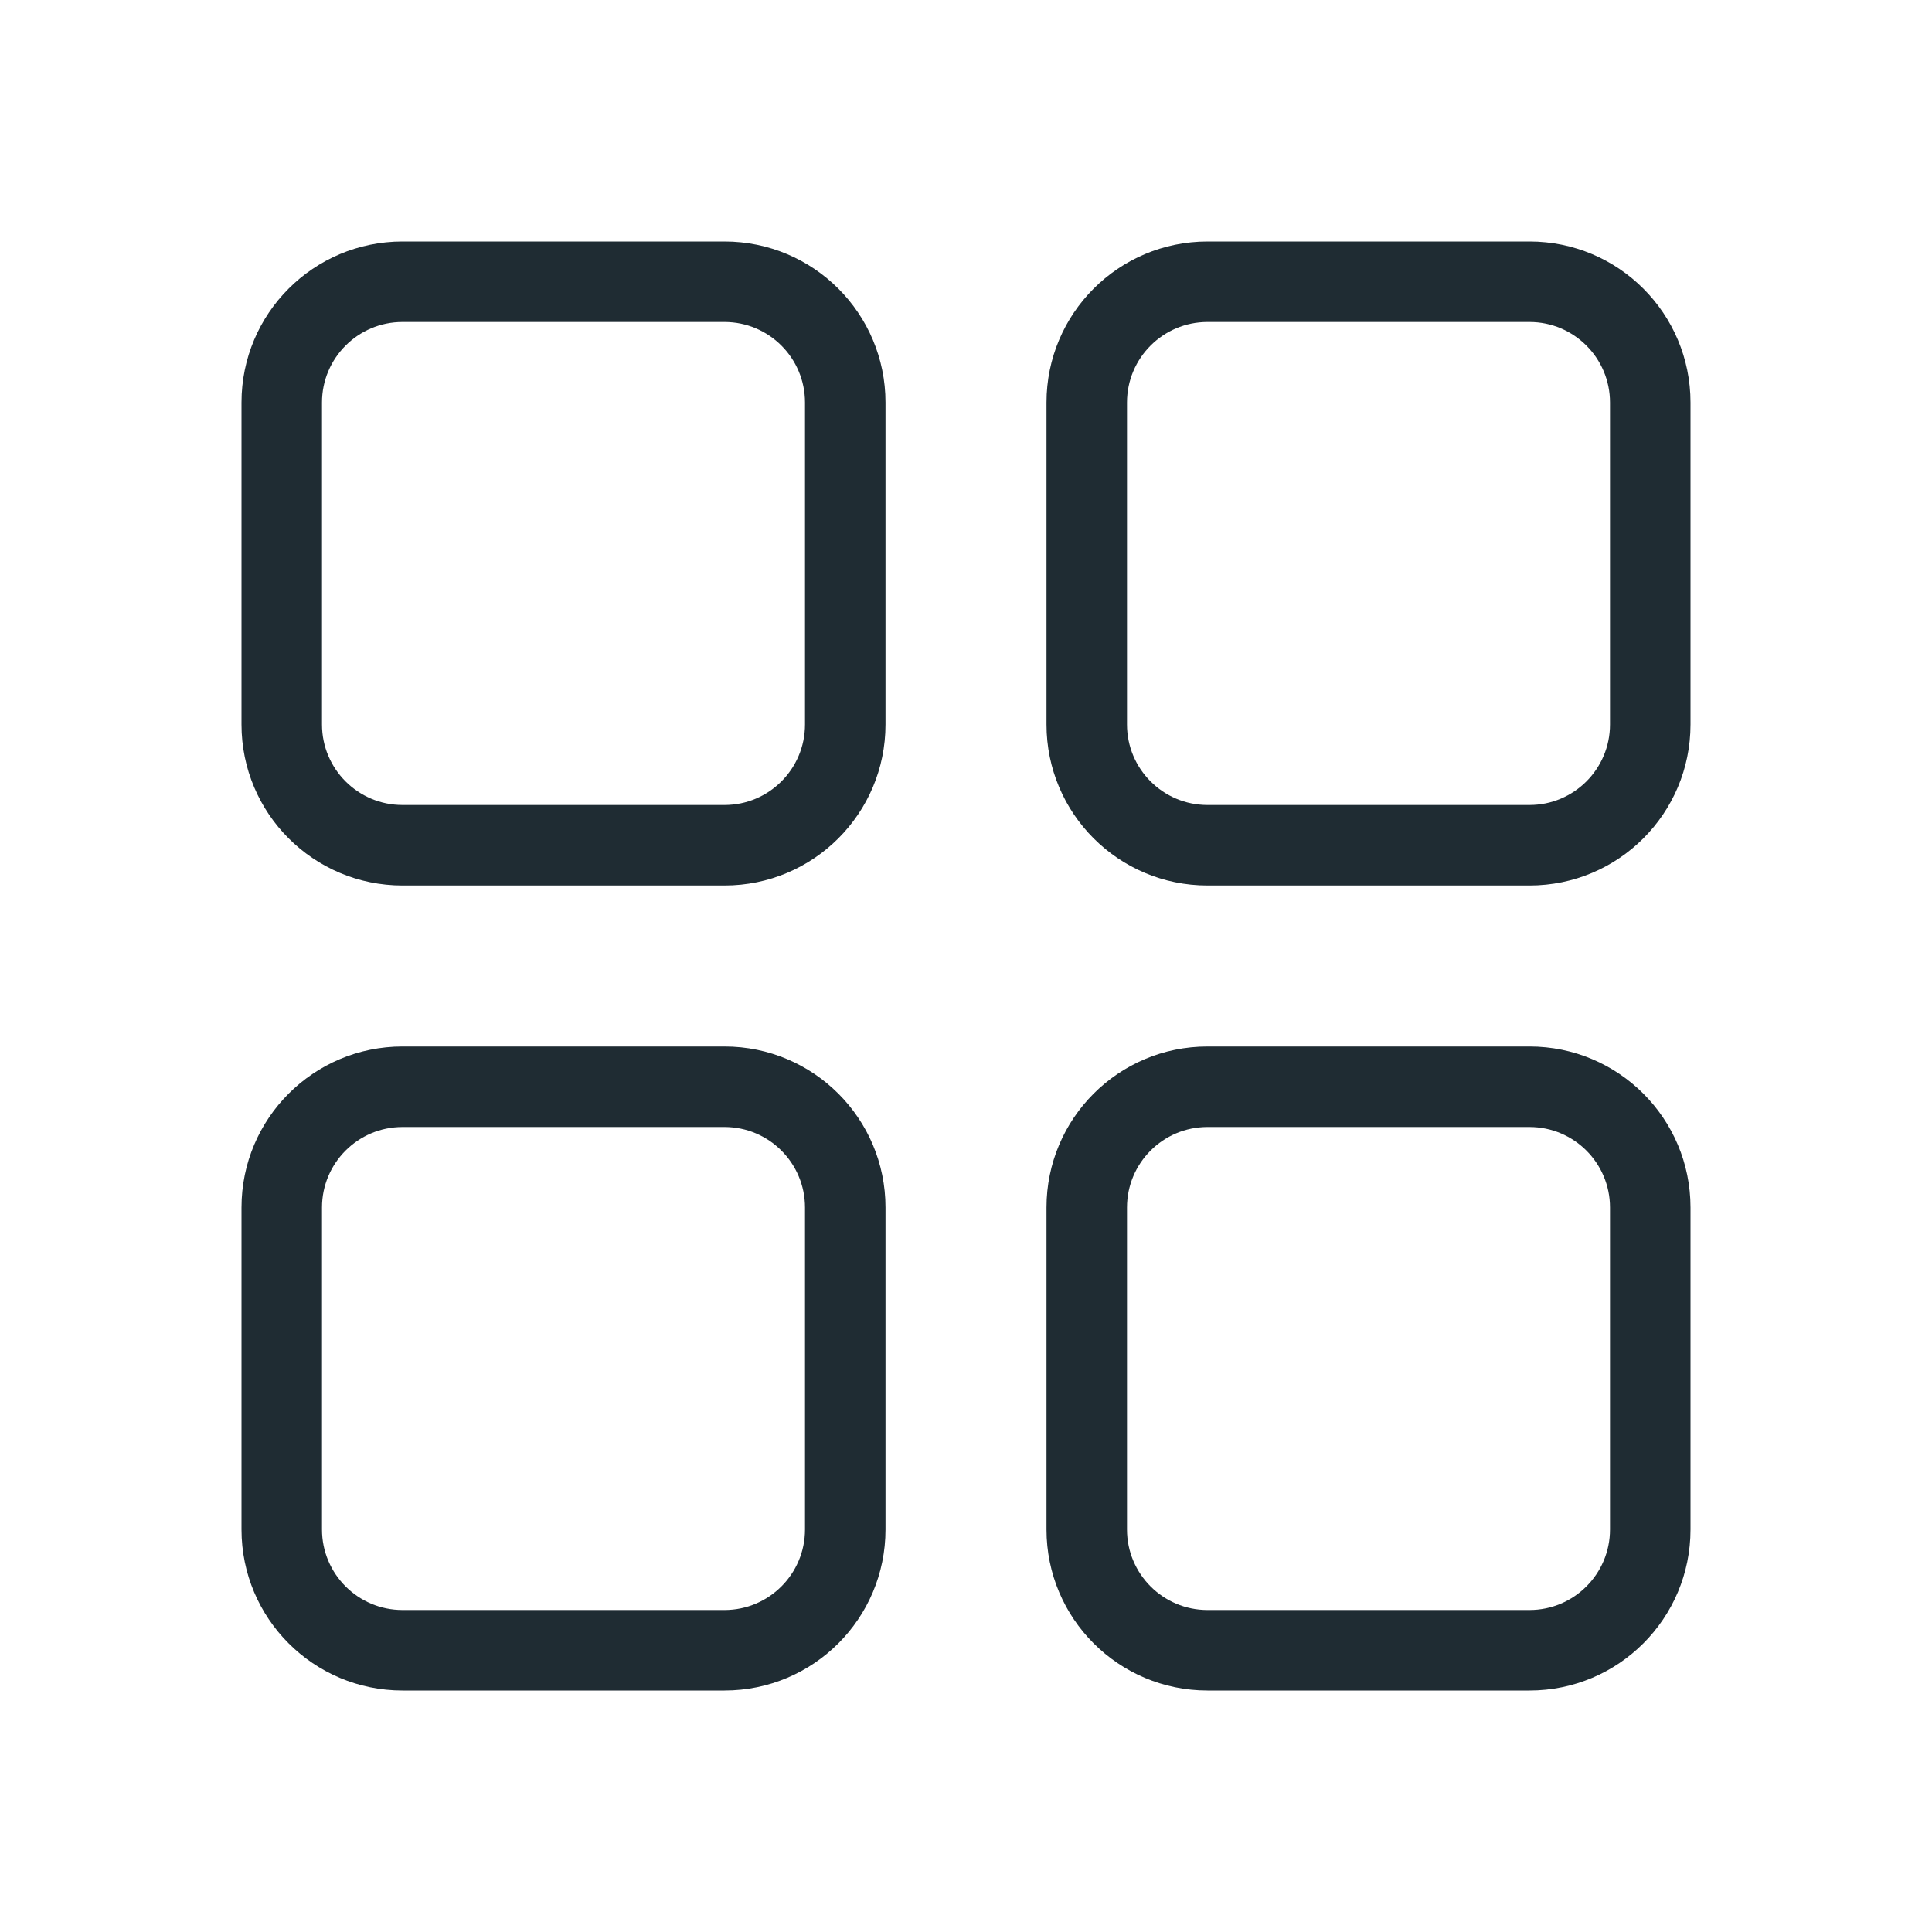
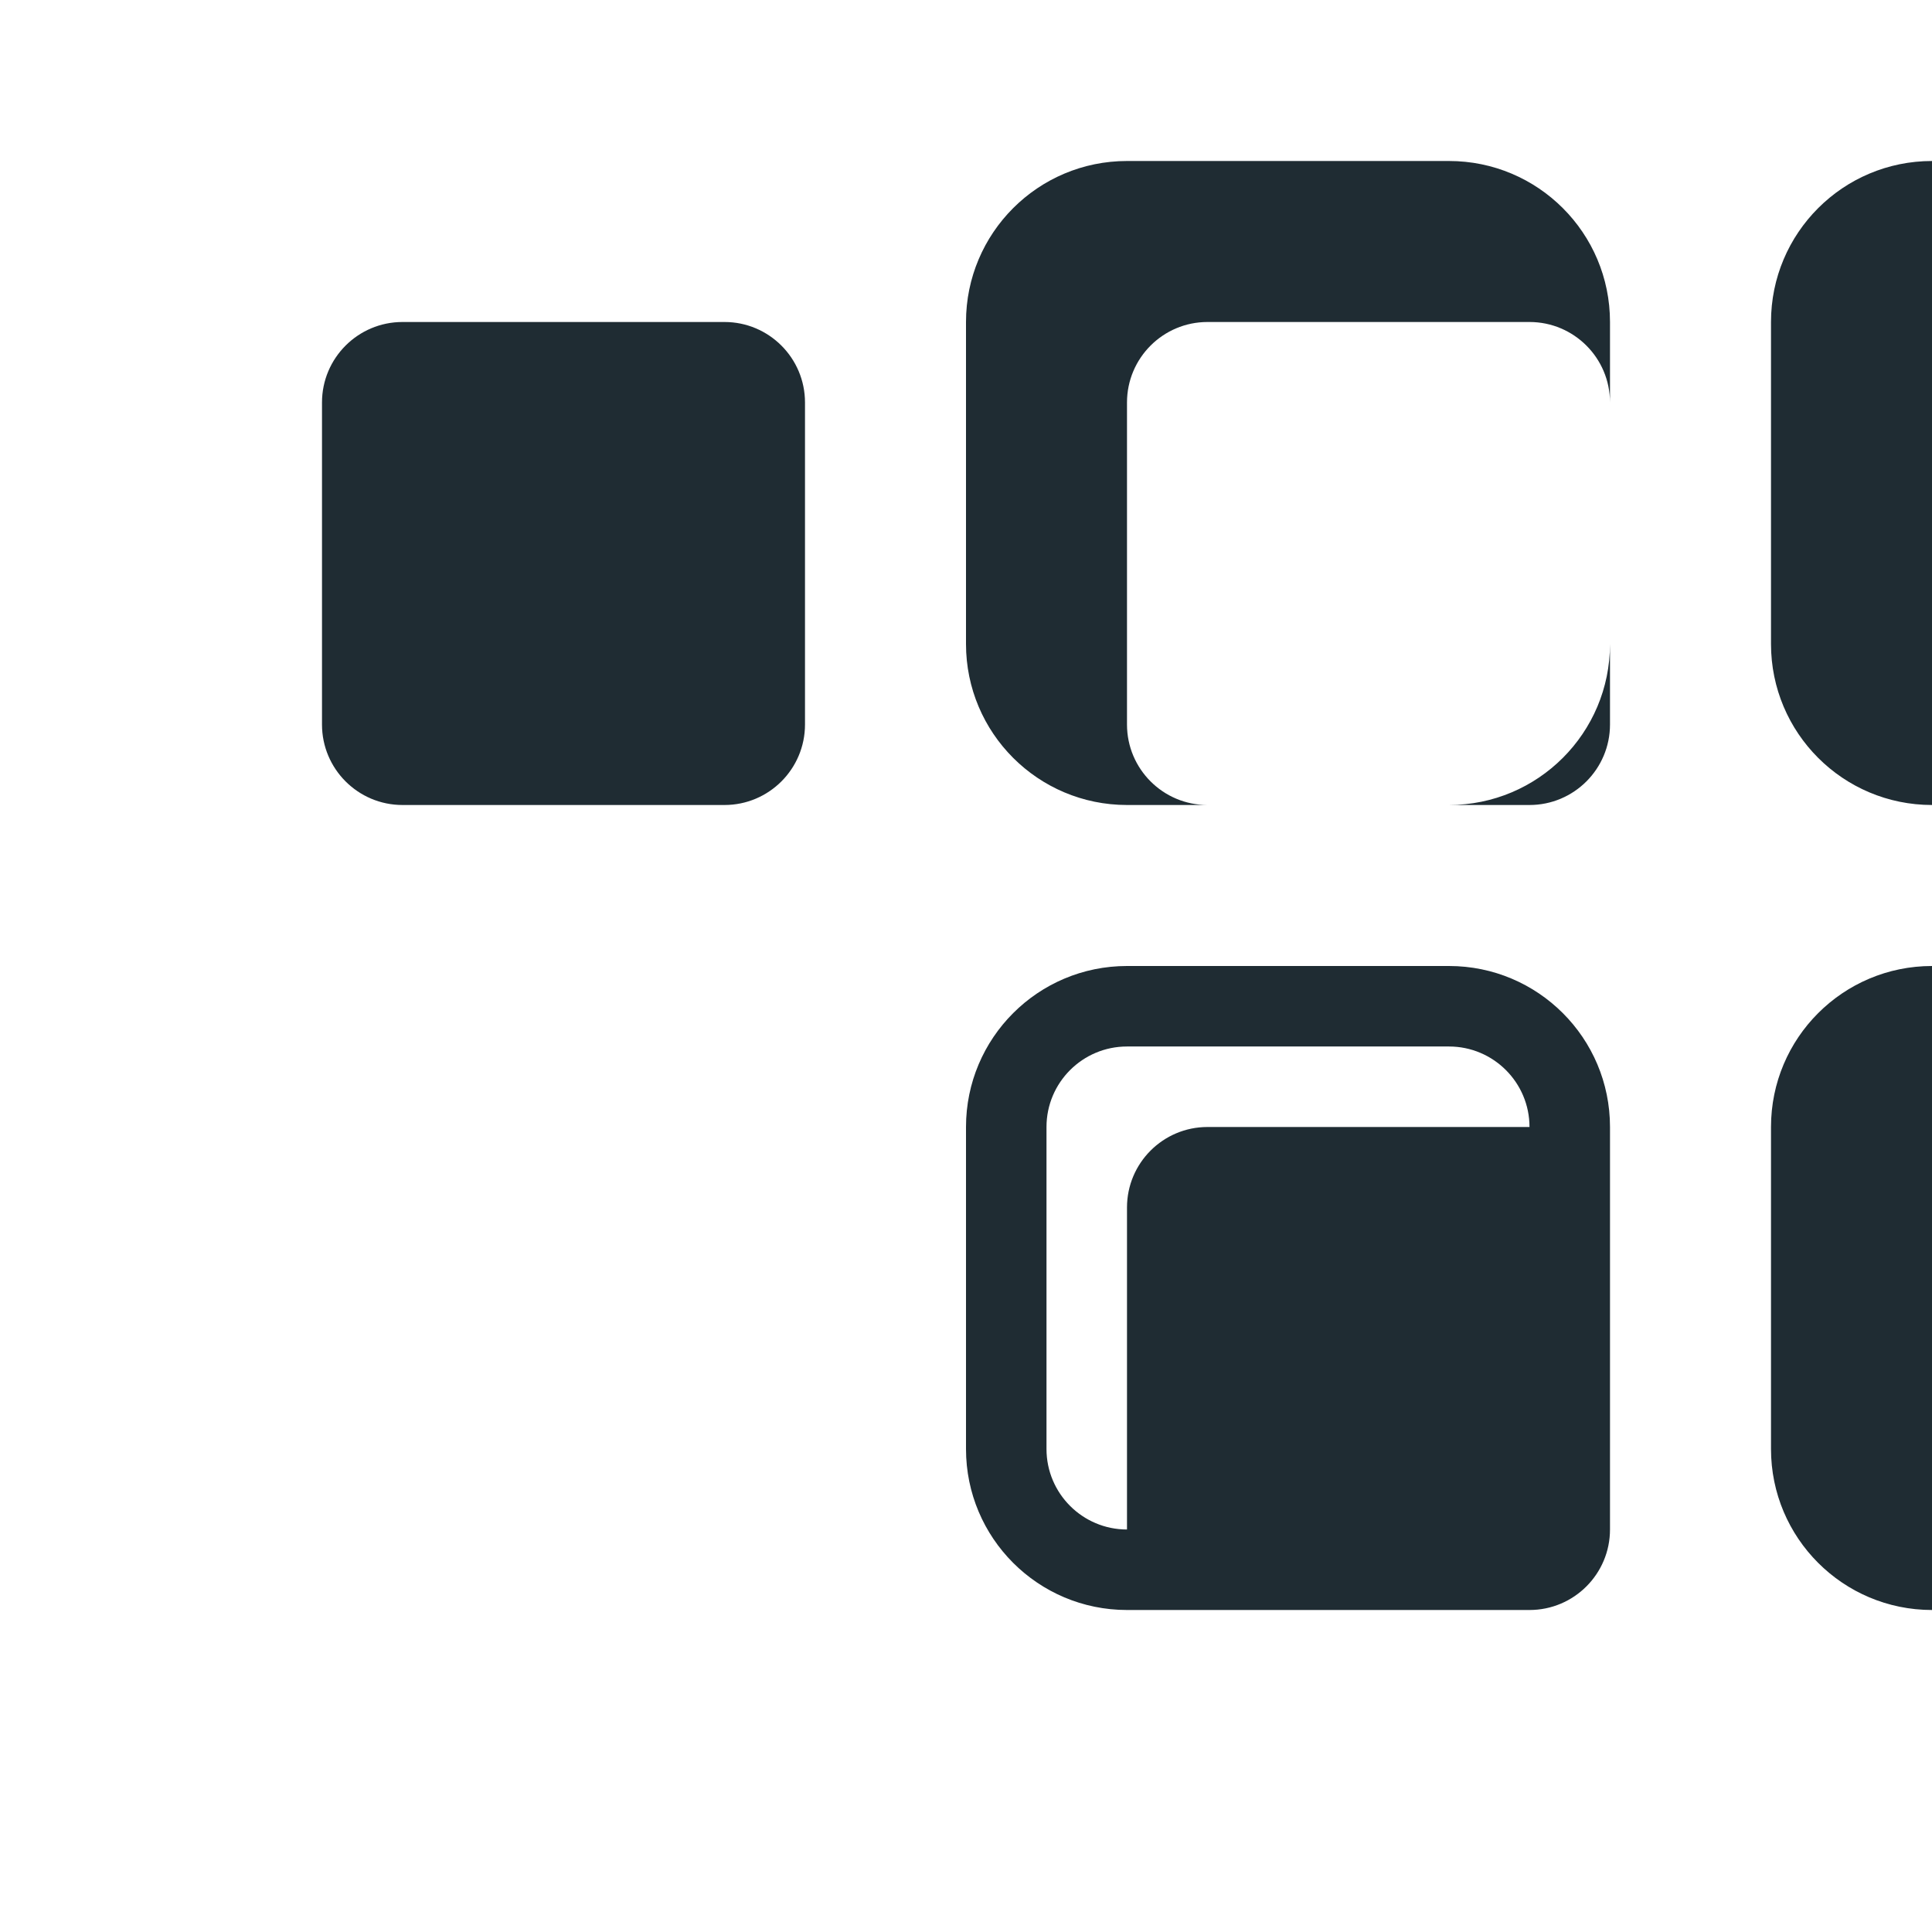
<svg xmlns="http://www.w3.org/2000/svg" viewBox="0 0 24 24">
-   <path d="m20 5v4c0 0.552-0.448 1-1 1h-4c-0.552 0-1-0.448-1-1v-4c0-0.552 0.448-1 1-1h4c0.552 0 1 0.448 1 1zm-10 0v4c0 0.552-0.448 1-1 1h-4c-0.552 0-1-0.448-1-1v-4c0-0.552 0.448-1 1-1h4c0.552 0 1 0.448 1 1zm9 9h-4c-0.552 0-1 0.448-1 1v4c0 0.552 0.448 1 1 1h4c0.552 0 1-0.448 1-1v-4c0-0.552-0.448-1-1-1zm-9 1v4c0 0.552-0.448 1-1 1h-4c-0.552 0-1-0.448-1-1v-4c0-0.552 0.448-1 1-1h4c0.552 0 1 0.448 1 1zm-5-12c-1.105 0-2 0.895-2 2v4c0 1.105 0.895 2 2 2h4c1.105 0 2-0.895 2-2v-4c0-1.105-0.895-2-2-2zm10 0c-1.105 0-2 0.895-2 2v4c0 1.105 0.895 2 2 2h4c1.105 0 2-0.895 2-2v-4c0-1.105-0.895-2-2-2zm-2 12c0-1.105 0.895-2 2-2h4c1.105 0 2 0.895 2 2v4c0 1.105-0.895 2-2 2h-4c-1.105 0-2-0.895-2-2zm-8-2c-1.105 0-2 0.895-2 2v4c0 1.105 0.895 2 2 2h4c1.105 0 2-0.895 2-2v-4c0-1.105-0.895-2-2-2z" clip-rule="evenodd" fill="#1f2c33" />
+   <path d="m20 5v4c0 0.552-0.448 1-1 1h-4c-0.552 0-1-0.448-1-1v-4c0-0.552 0.448-1 1-1h4c0.552 0 1 0.448 1 1zm-10 0v4c0 0.552-0.448 1-1 1h-4c-0.552 0-1-0.448-1-1v-4c0-0.552 0.448-1 1-1h4c0.552 0 1 0.448 1 1zm9 9h-4c-0.552 0-1 0.448-1 1v4c0 0.552 0.448 1 1 1h4c0.552 0 1-0.448 1-1v-4c0-0.552-0.448-1-1-1zv4c0 0.552-0.448 1-1 1h-4c-0.552 0-1-0.448-1-1v-4c0-0.552 0.448-1 1-1h4c0.552 0 1 0.448 1 1zm-5-12c-1.105 0-2 0.895-2 2v4c0 1.105 0.895 2 2 2h4c1.105 0 2-0.895 2-2v-4c0-1.105-0.895-2-2-2zm10 0c-1.105 0-2 0.895-2 2v4c0 1.105 0.895 2 2 2h4c1.105 0 2-0.895 2-2v-4c0-1.105-0.895-2-2-2zm-2 12c0-1.105 0.895-2 2-2h4c1.105 0 2 0.895 2 2v4c0 1.105-0.895 2-2 2h-4c-1.105 0-2-0.895-2-2zm-8-2c-1.105 0-2 0.895-2 2v4c0 1.105 0.895 2 2 2h4c1.105 0 2-0.895 2-2v-4c0-1.105-0.895-2-2-2z" clip-rule="evenodd" fill="#1f2c33" />
</svg>